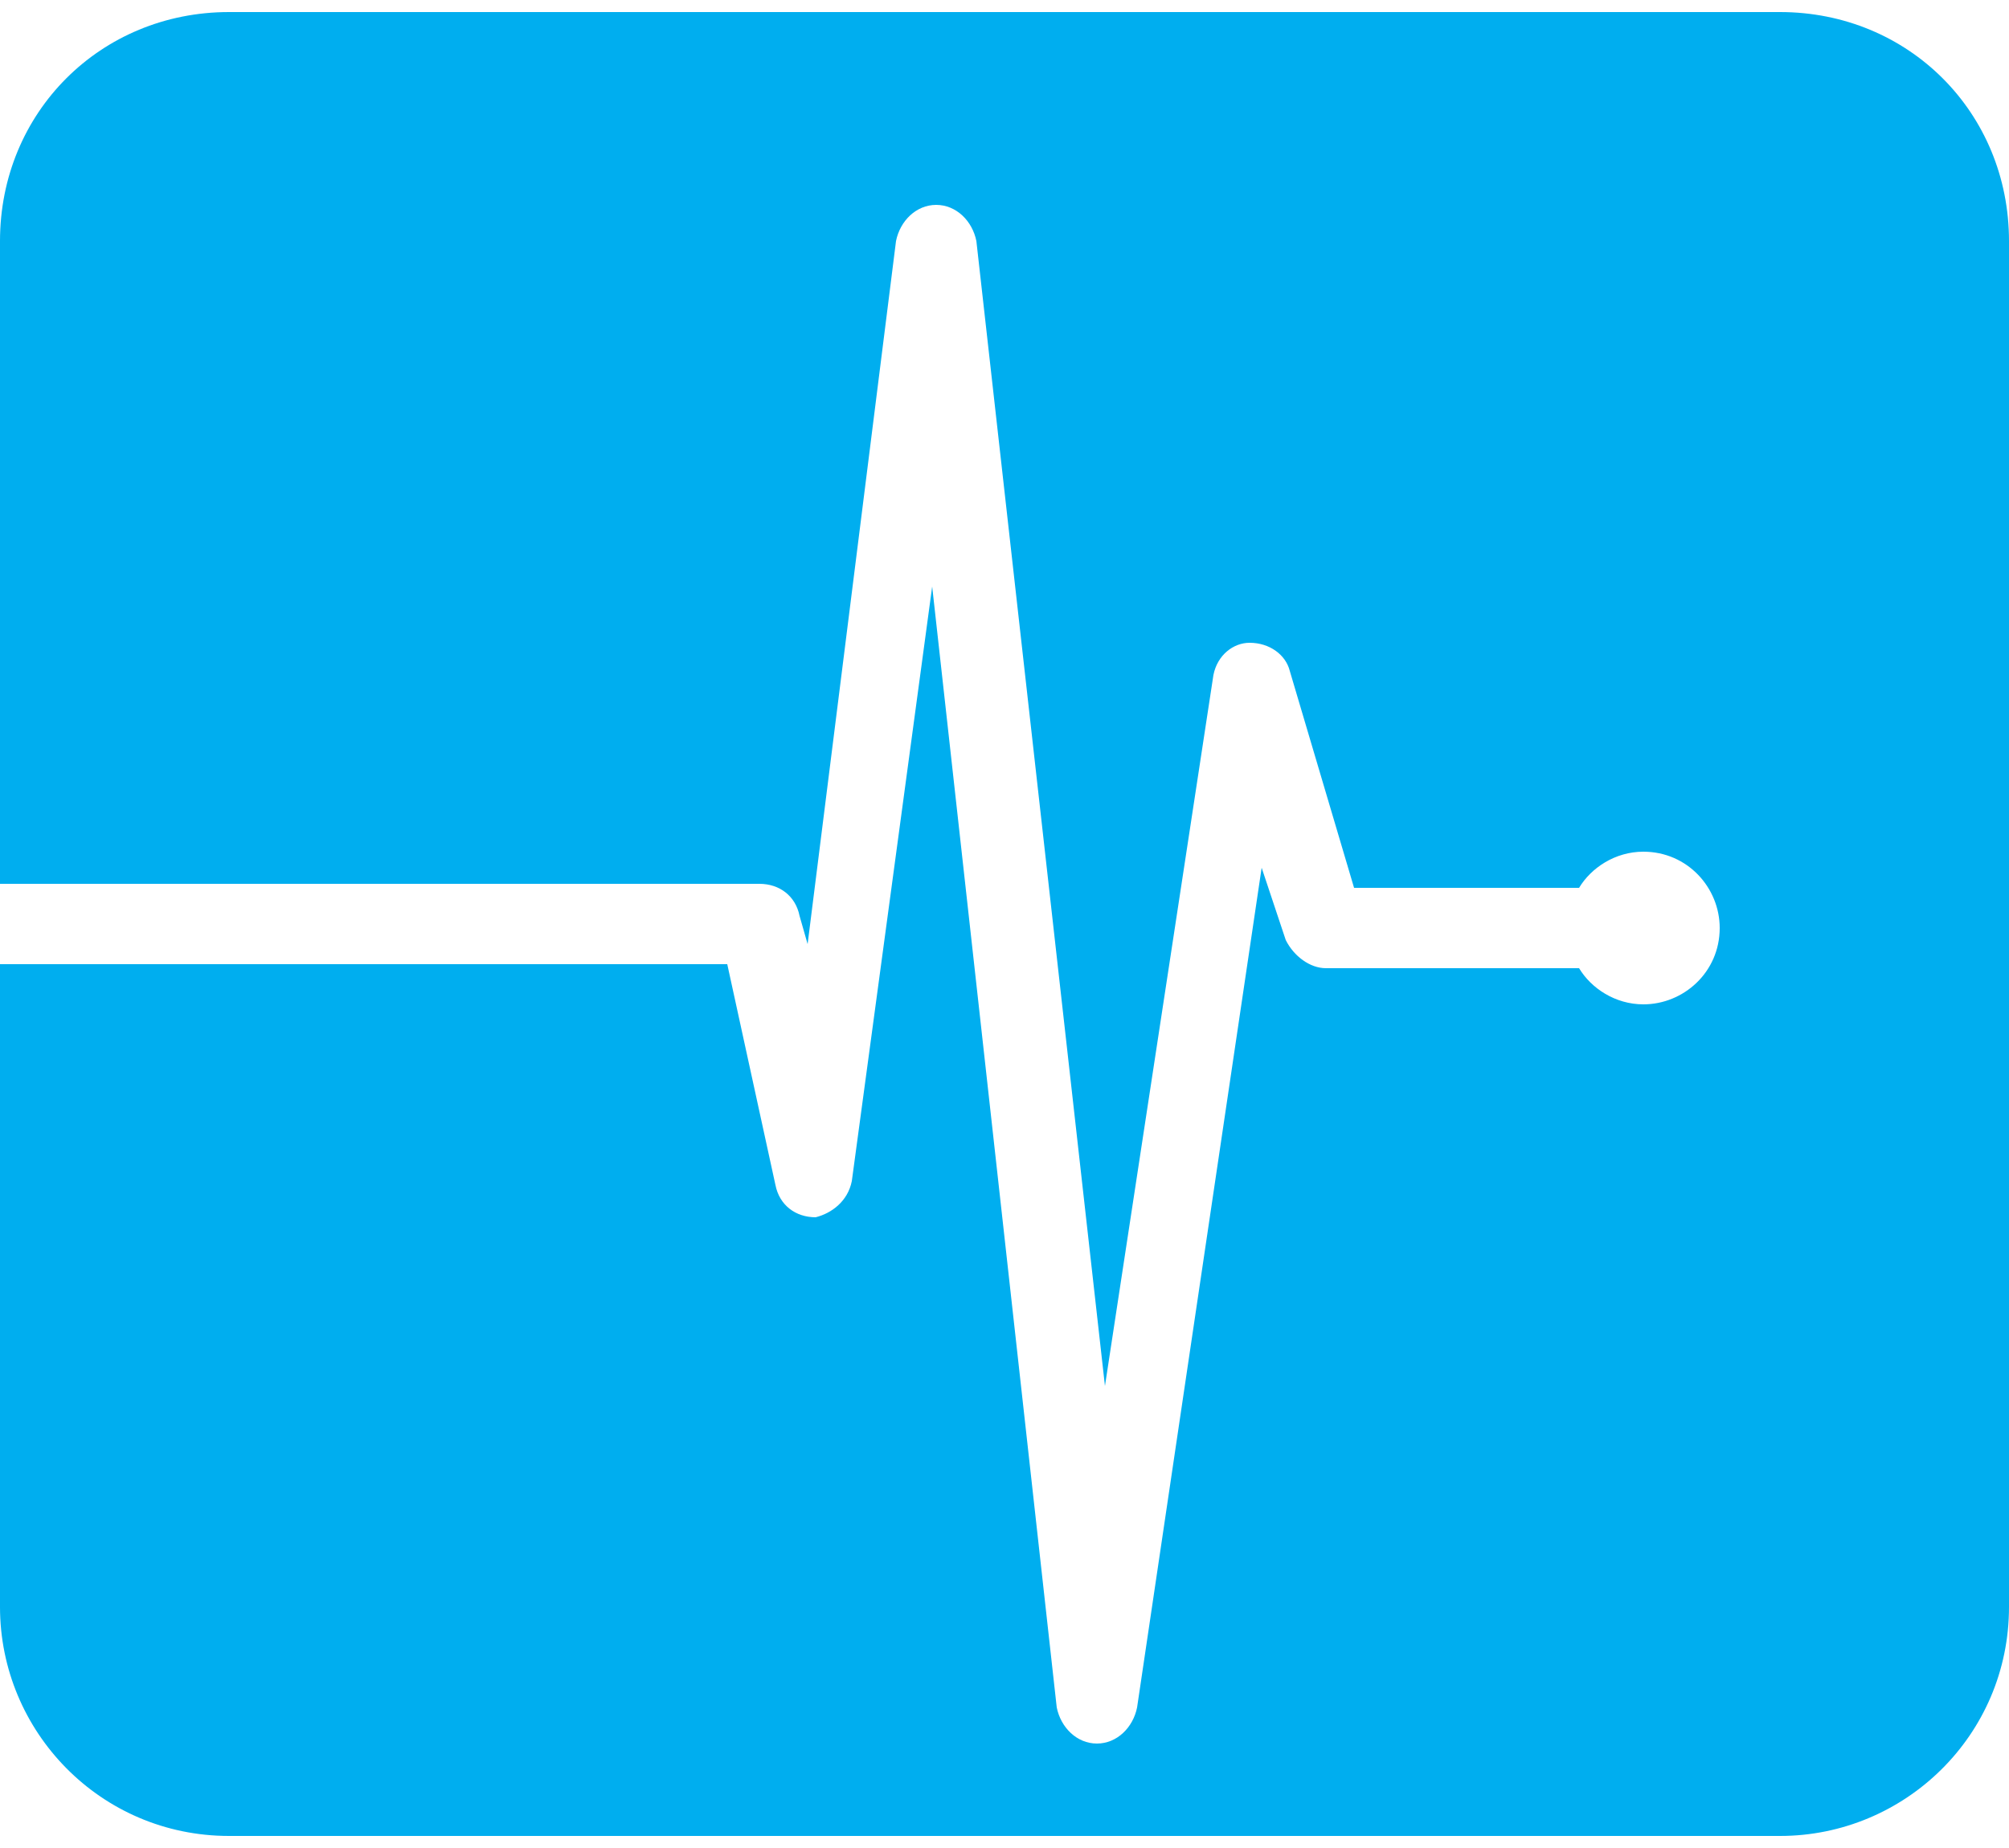
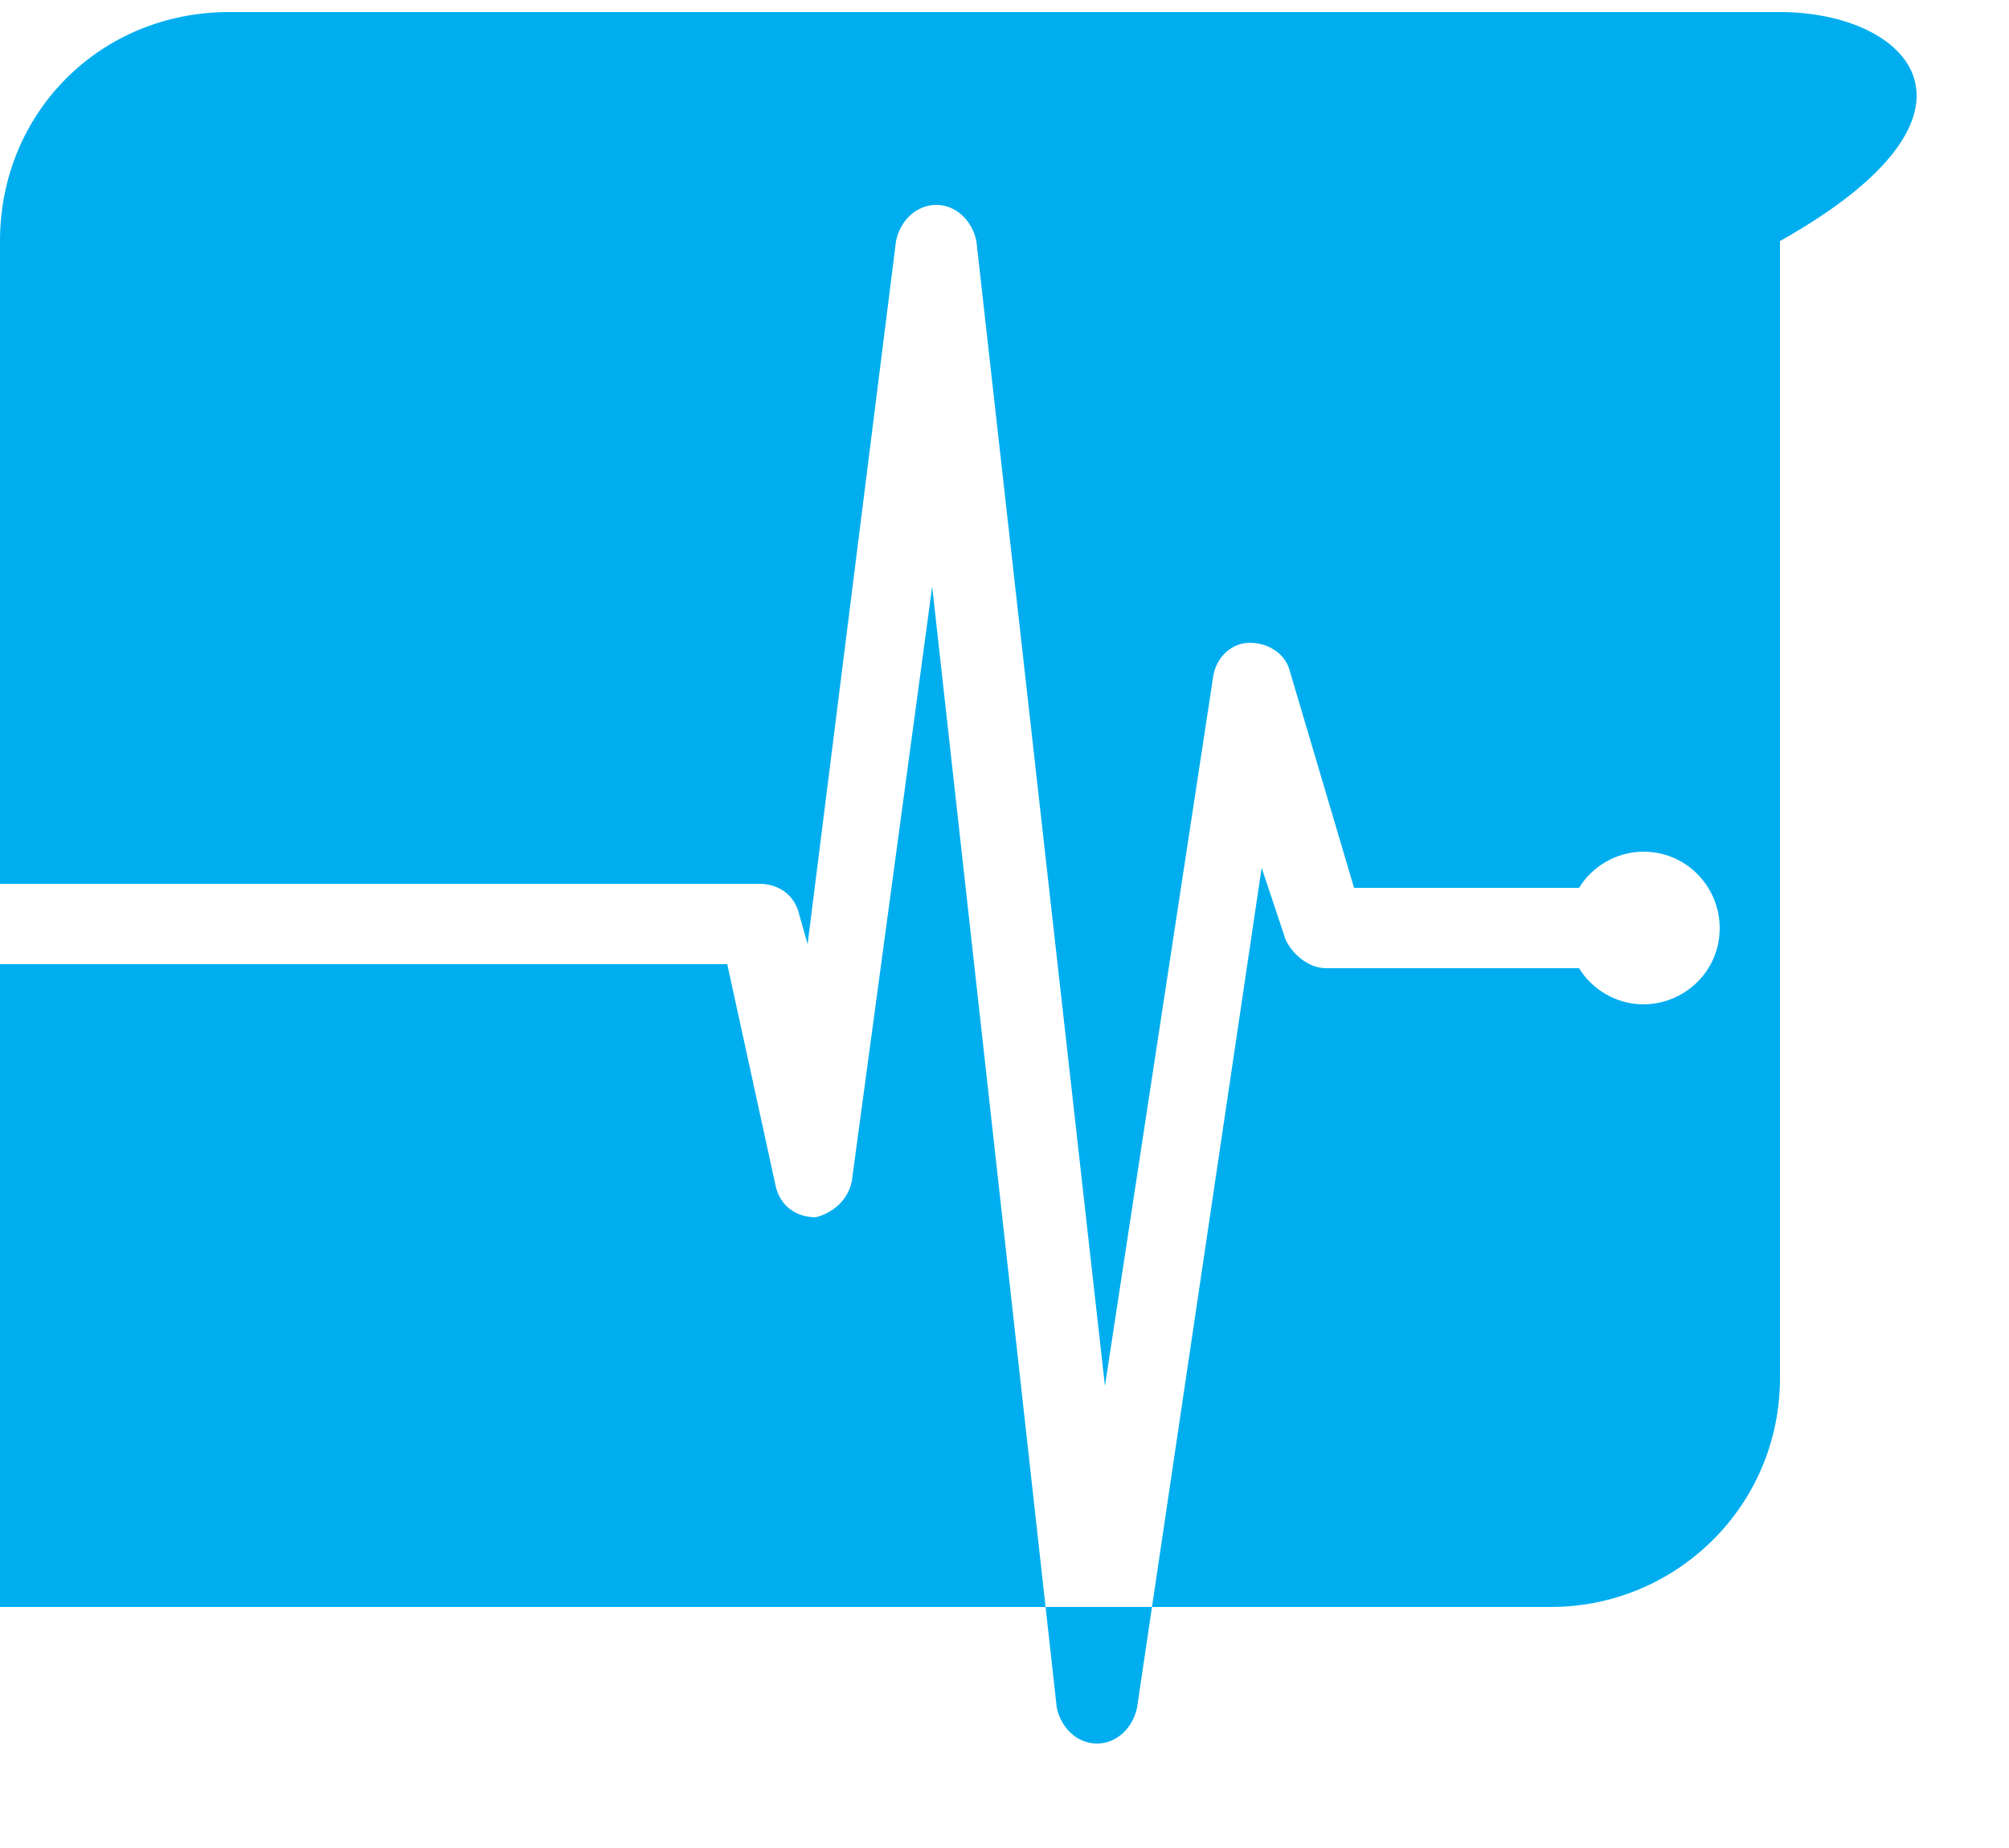
<svg xmlns="http://www.w3.org/2000/svg" version="1.1" id="レイヤー_1" x="0px" y="0px" viewBox="0 0 50 46" style="enable-background:new 0 0 50 46;" xml:space="preserve">
  <style type="text/css">
	.st0{fill:#00AEEF;}
</style>
-   <path class="st0" d="M44.3,0.3H5.7C2.5,0.3,0,2.8,0,6v16h18.9c0.5,0,0.9,0.3,1,0.8l0.2,0.7L22.3,6c0.1-0.5,0.5-0.9,1-0.9  c0.5,0,0.9,0.4,1,0.9l3.2,28.5l2.7-17.7c0.1-0.5,0.5-0.8,0.9-0.8c0.5,0,0.9,0.3,1,0.7l1.6,5.4h5.6c0.3-0.5,0.9-0.9,1.6-0.9  c1.1,0,1.9,0.9,1.9,1.9c0,1.1-0.9,1.9-1.9,1.9c-0.7,0-1.3-0.4-1.6-0.9H33c-0.4,0-0.8-0.3-1-0.7l-0.6-1.8l-3.1,20.9  c-0.1,0.5-0.5,0.9-1,0.9h0c-0.5,0-0.9-0.4-1-0.9l-3.1-27.9l-2,14.8c-0.1,0.5-0.5,0.8-0.9,0.9c-0.5,0-0.9-0.3-1-0.8L18.1,24H0v16  c0,3.1,2.5,5.7,5.7,5.7h38.6c3.1,0,5.7-2.5,5.7-5.7V6C50,2.8,47.5,0.3,44.3,0.3" />
+   <path class="st0" d="M44.3,0.3H5.7C2.5,0.3,0,2.8,0,6v16h18.9c0.5,0,0.9,0.3,1,0.8l0.2,0.7L22.3,6c0.1-0.5,0.5-0.9,1-0.9  c0.5,0,0.9,0.4,1,0.9l3.2,28.5l2.7-17.7c0.1-0.5,0.5-0.8,0.9-0.8c0.5,0,0.9,0.3,1,0.7l1.6,5.4h5.6c0.3-0.5,0.9-0.9,1.6-0.9  c1.1,0,1.9,0.9,1.9,1.9c0,1.1-0.9,1.9-1.9,1.9c-0.7,0-1.3-0.4-1.6-0.9H33c-0.4,0-0.8-0.3-1-0.7l-0.6-1.8l-3.1,20.9  c-0.1,0.5-0.5,0.9-1,0.9h0c-0.5,0-0.9-0.4-1-0.9l-3.1-27.9l-2,14.8c-0.1,0.5-0.5,0.8-0.9,0.9c-0.5,0-0.9-0.3-1-0.8L18.1,24H0v16  h38.6c3.1,0,5.7-2.5,5.7-5.7V6C50,2.8,47.5,0.3,44.3,0.3" />
</svg>